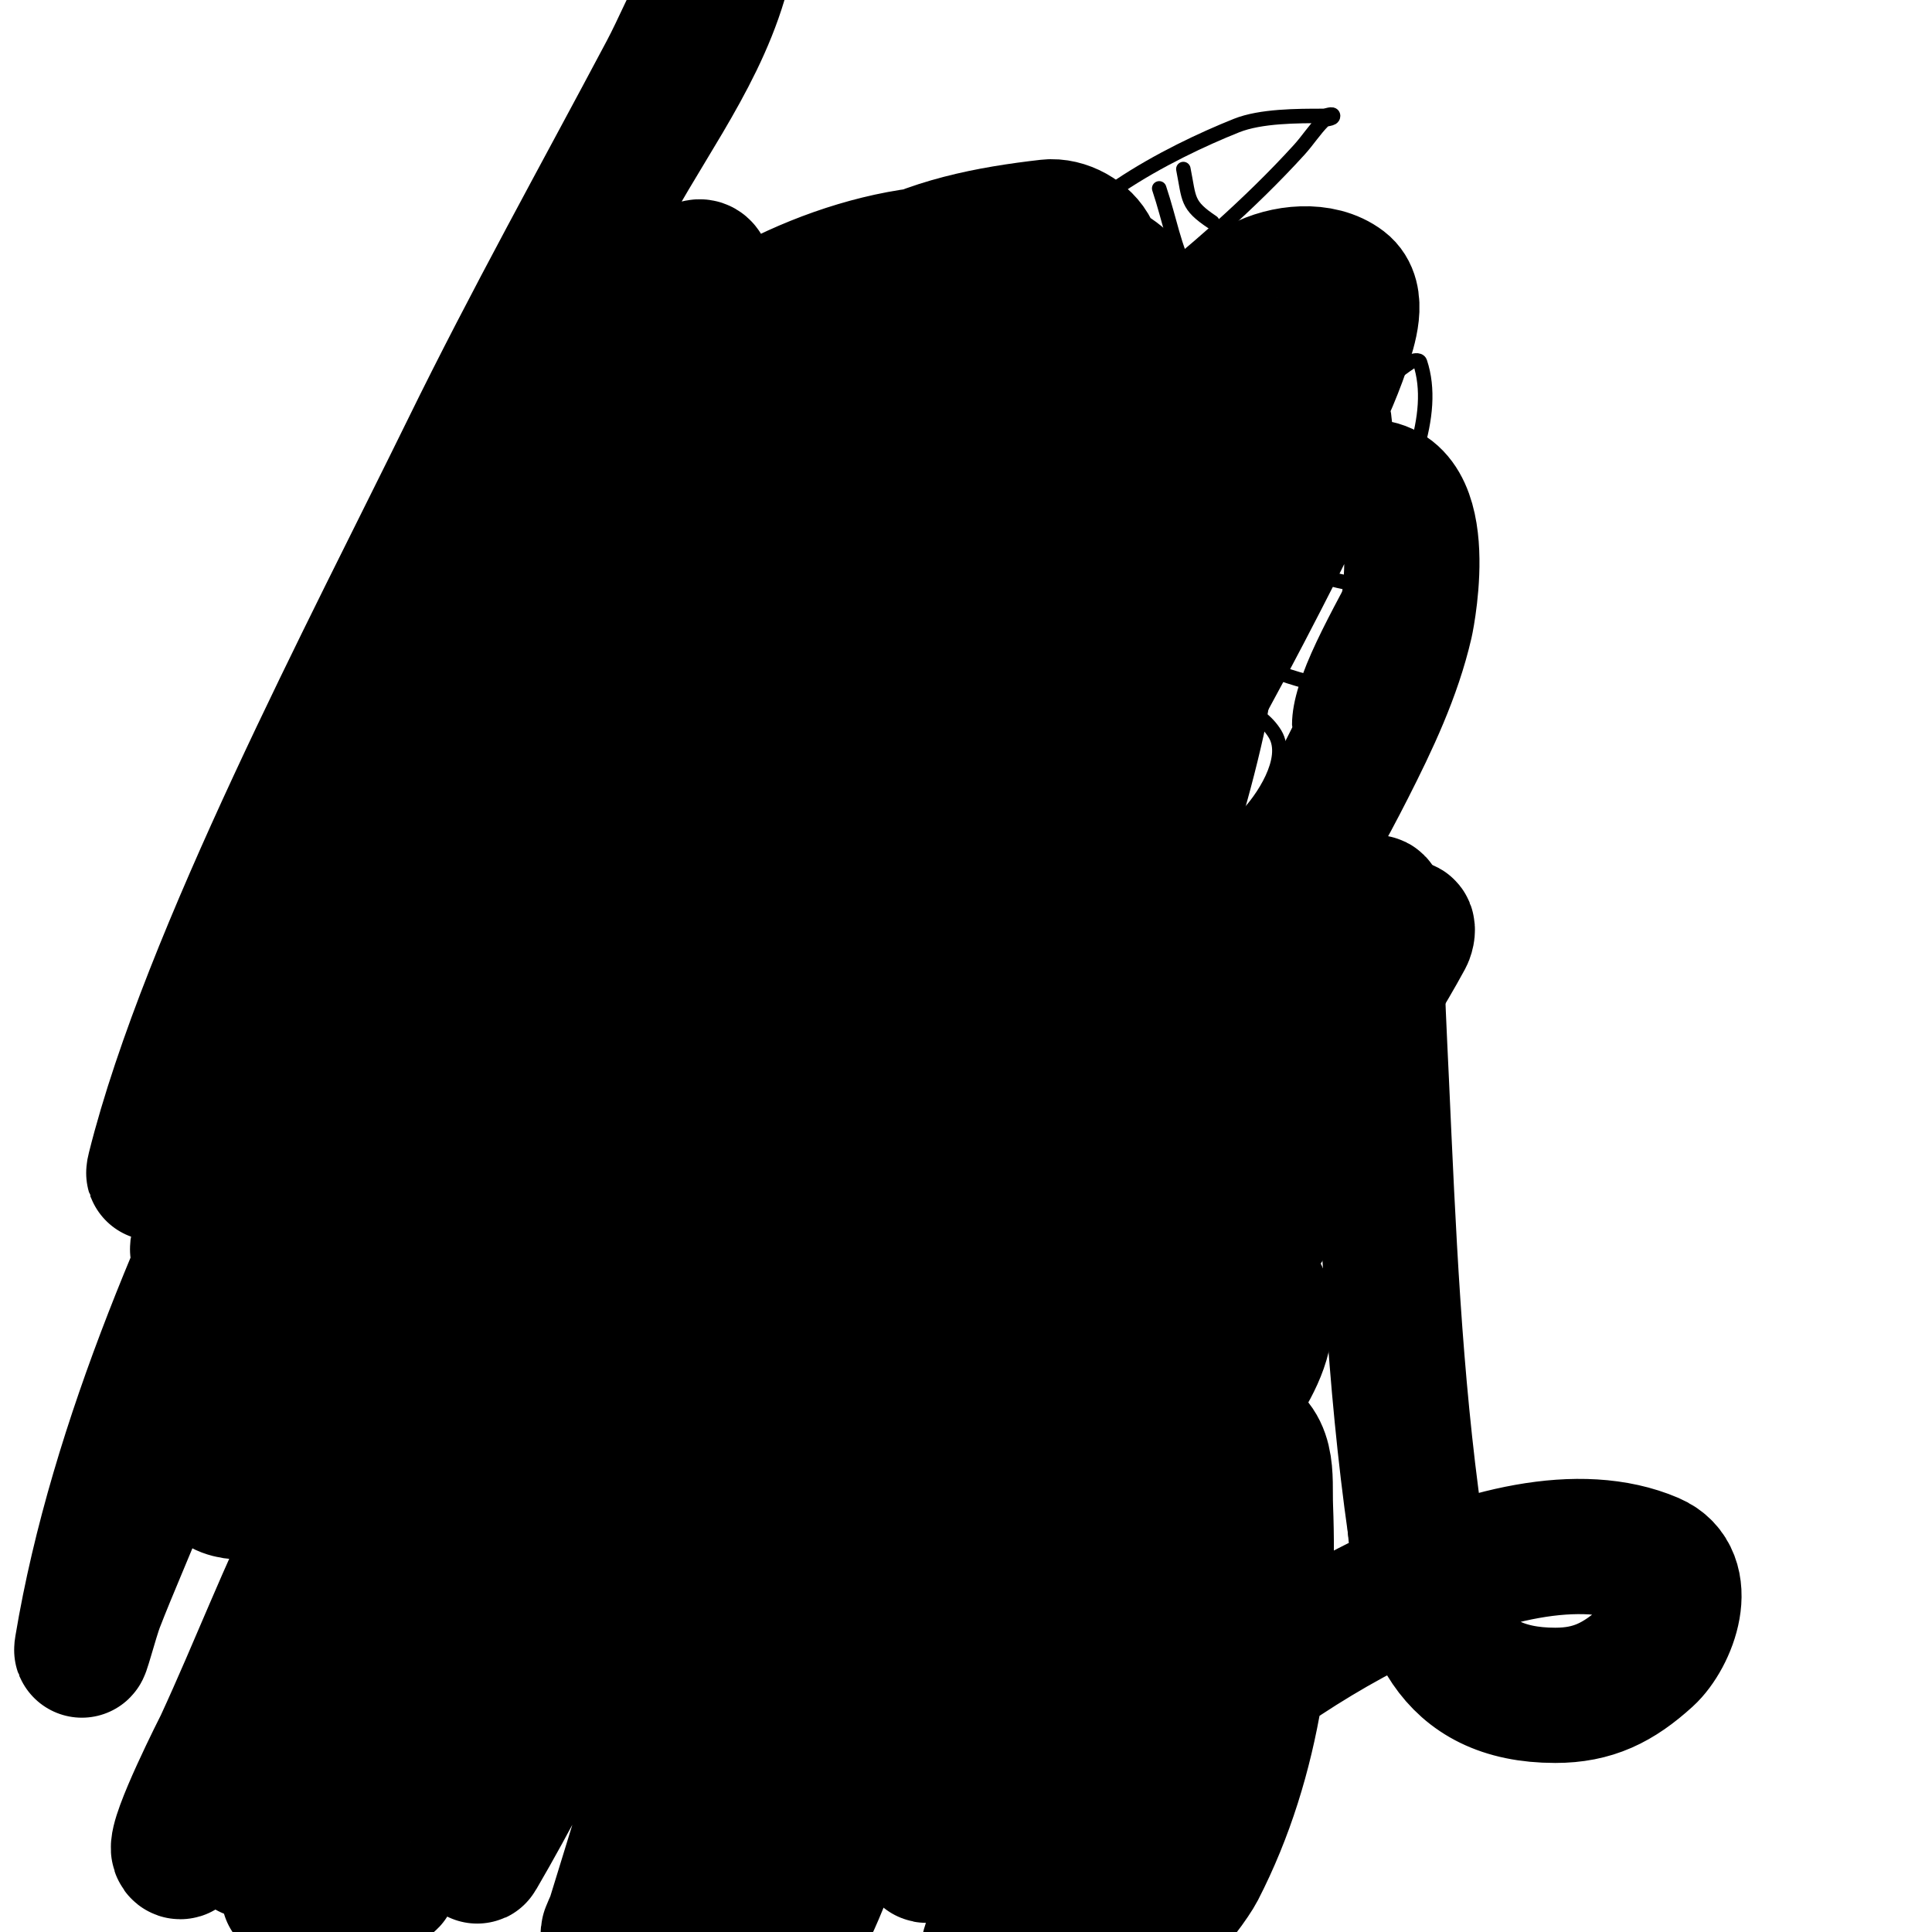
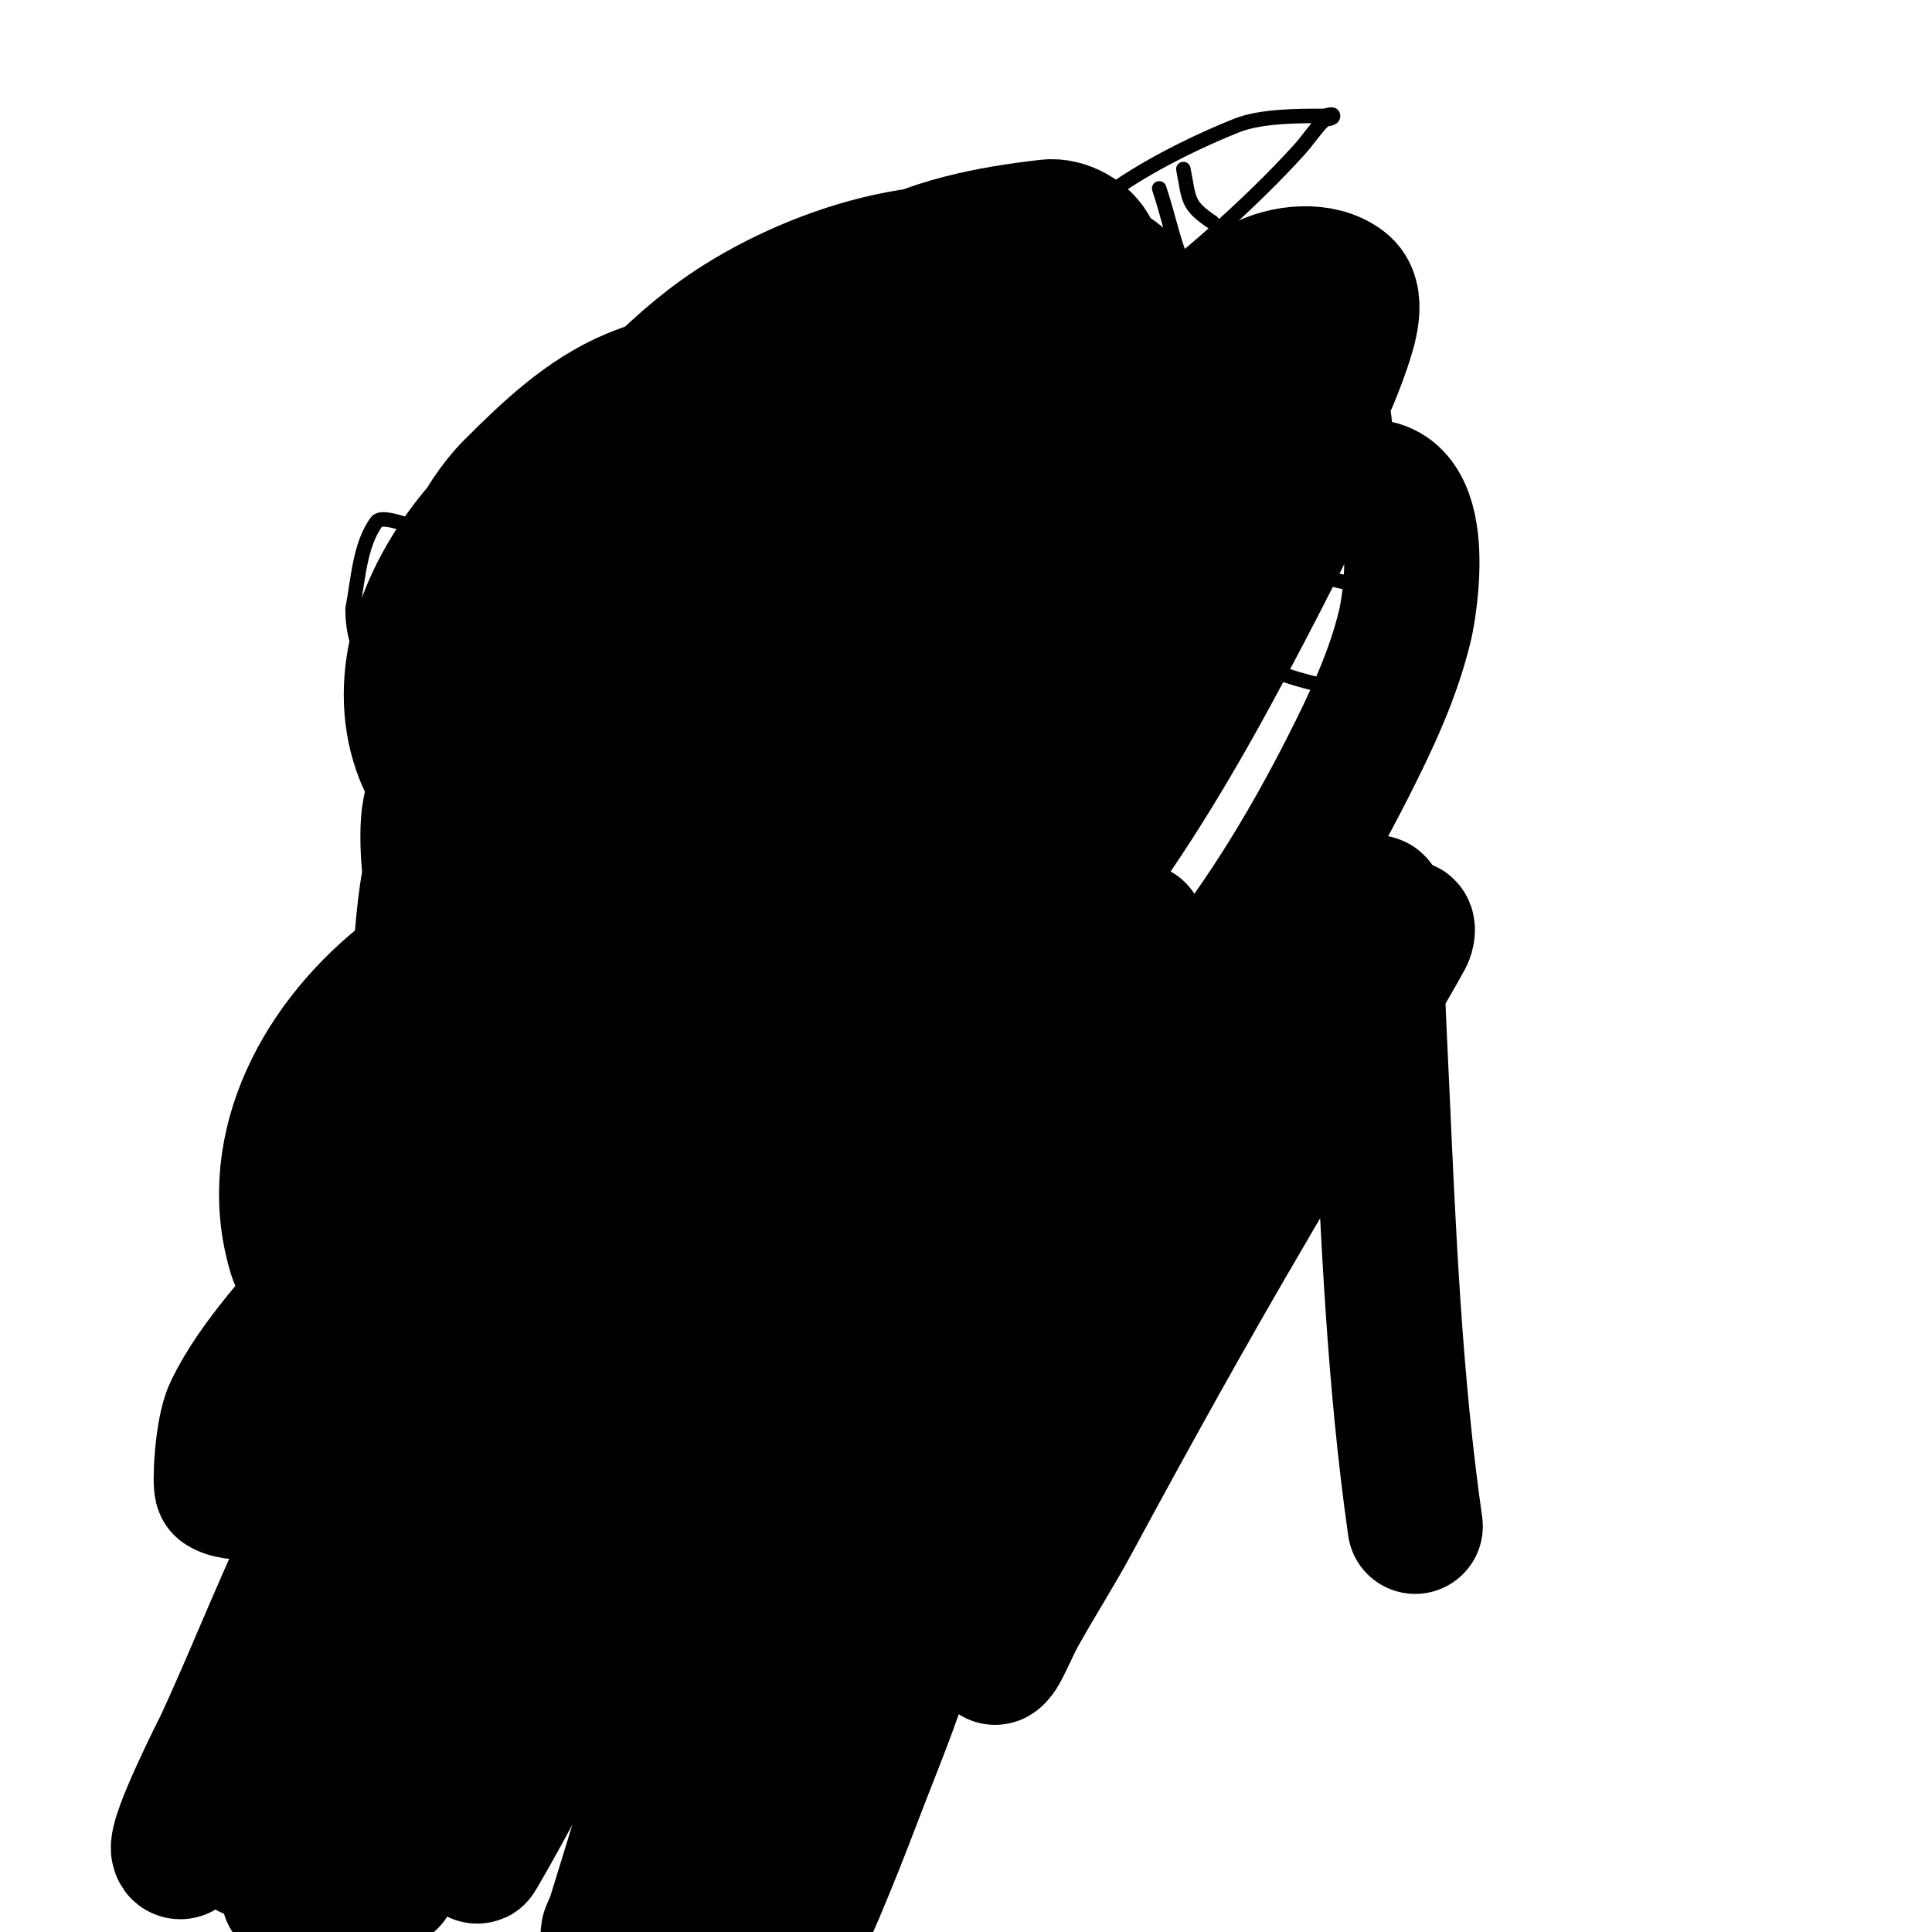
<svg xmlns="http://www.w3.org/2000/svg" viewBox="0 0 400 400" version="1.1">
  <g fill="none" stroke="#000000" stroke-width="3" stroke-linecap="round" stroke-linejoin="round">
    <path d="M209,145c-10.84,1.807 -17.123,7.096 -26,14c-21.418,16.658 -17.177,23.353 -28,45c-3.625,7.251 -13.209,14.052 -21,16c-26.815,6.704 -61,5.853 -61,42c0,3.155 -1.342,10.316 0,13c3.847,7.693 26.151,9 36,9c2.549,0 14.253,-1.747 16,0c4.02,4.02 -5.532,30.468 -3,33c0.885,0.885 7.84,0 9,0c15.138,0 16,-23.241 16,-33" />
-     <path d="M149,306c2.325,0.387 4.643,1 7,1c19.227,0 3.788,-25.394 13,-30c10.906,-5.453 25.02,-2.021 35,-12c1.224,-1.224 4.252,-1.505 5,-3c4.594,-9.189 11.85,-23.252 14,-34c2.025,-10.125 1.157,-22.392 5,-32c4.875,-12.188 22.127,-19.127 30,-27c3.233,-3.233 9.112,-11.814 6,-17c-6.489,-10.815 -31.376,-9.932 -42,-8c-4.222,0.768 -11.439,6 -15,6" />
-     <path d="M234,147c10.669,-12.803 16.831,-27.925 27,-41c4.778,-6.143 10.903,-11.119 16,-17c4.431,-5.112 9.321,-10.214 15,-14c0.555,-0.37 1.789,-0.632 2,0c7.314,21.943 -25,56.378 -25,75" />
    <path d="M211,164c0.435,1.304 1,4 1,4c0,0 -0.318,-4.682 -3,-2c-0.496,0.496 0,4.153 0,5" />
    <path d="M261,106c3.892,9.73 11.702,15 23,15" />
    <path d="M254,126c0,10.904 10.529,13.632 20,16" />
-     <path d="M172,53c-17.538,4.385 -23.047,30.951 -34,43c-12.043,13.247 -21.84,18 -39,18c-2.868,0 -19.114,-8.515 -21,-6c-3.585,4.78 -3.874,12.369 -5,18c-0.844,4.22 -1,7.745 -1,12c0,19.903 18.879,18 34,18c2.97,0 10.631,-1.369 13,1c7.257,7.257 -10.198,36.057 11,30c5.378,-1.536 8.322,-11.387 10,-16c2.522,-6.935 3.24,-26.24 7,-30c2.483,-2.483 6.508,-2.015 9,-7" />
+     <path d="M172,53c-17.538,4.385 -23.047,30.951 -34,43c-12.043,13.247 -21.84,18 -39,18c-2.868,0 -19.114,-8.515 -21,-6c-3.585,4.78 -3.874,12.369 -5,18c0,19.903 18.879,18 34,18c2.97,0 10.631,-1.369 13,1c7.257,7.257 -10.198,36.057 11,30c5.378,-1.536 8.322,-11.387 10,-16c2.522,-6.935 3.24,-26.24 7,-30c2.483,-2.483 6.508,-2.015 9,-7" />
    <path d="M141,175c12.289,-6.144 25.333,-18.998 30,-33c0.799,-2.397 0.45,-10.45 2,-12c1.048,-1.048 6.679,0.44 8,0c6.408,-2.136 14.163,-7.109 20,-11c9.783,-6.522 7.432,-20.864 12,-30c1.541,-3.082 5.675,-7.349 7,-10c1.705,-3.41 6.77,-9.383 4,-14c-6.62,-11.034 -44.446,-14.554 -53,-6" />
    <path d="M214,58c4.89,-14.67 28.298,-26.519 42,-32c5.015,-2.006 12.6,-2 18,-2c0.667,0 2,-0.667 2,0c0,0.745 -1.473,0.473 -2,1c-1.841,1.841 -3.249,4.074 -5,6c-10.198,11.217 -22.114,21.491 -34,31c-2.212,1.77 -10,5.14 -10,9" />
    <path d="M245,35c1.253,6.267 0.625,7.417 6,11" />
    <path d="M230,46" />
    <path d="M240,39c2.272,6.817 2.918,11.836 6,18" />
-     <path d="M253,36" />
    <path d="M189,75c-5.245,0 -6.587,11.706 -2,14c12.224,6.112 9.785,-13.785 3,-7" />
  </g>
  <g fill="none" stroke="#000000" stroke-width="28" stroke-linecap="round" stroke-linejoin="round">
    <path d="M138,89c-28.247,0 -60.957,37.126 -51,66c8.473,24.571 49.1,32.509 71,28c19.137,-3.94 34.673,-28.053 42,-44c1.39,-3.025 7.579,-25.421 3,-30c-5.297,-5.297 -13.643,-6.591 -21,-8c-25.234,-4.832 -51.549,0.549 -70,19c-7.617,7.617 -22.28,36.171 -15,48c6.473,10.519 26.596,14.764 37,15c28.354,0.644 48.842,-16.263 64,-39c7.014,-10.521 14.755,-28.468 10,-42c-10.255,-29.186 -53.75,-29.621 -77,-20c-9.672,4.002 -17.599,11.599 -25,19c-6.201,6.201 -13.831,20.115 -12,30c3.01,16.253 14.709,17.752 30,19c27.786,2.268 48.124,-9.061 66,-29c8.292,-9.249 13.513,-13.931 11,-27c-2.725,-14.17 -12.097,-17.828 -27,-17c-30.865,1.715 -36.19,8.802 -57,29c-5.917,5.743 -14.082,13.239 -11,23c3.826,12.115 18.961,10 28,10c34.27,0 54.465,-11.825 80,-34c5.55,-4.82 19.383,-18.297 21,-28c0.667,-4 1.513,-9.974 -2,-12c-35.122,-20.263 -82.182,28.741 -99,52c-6.29,8.698 -10.257,18.94 -14,29c-2.367,6.362 -2.971,19.96 0,21c32.426,11.349 71.795,-31.934 88,-53c10.818,-14.063 20.536,-25.682 24,-43c0.85,-4.249 3.229,-10.111 0,-13c-4.823,-4.316 -12.584,-4.847 -19,-4c-44.647,5.897 -62.483,38.865 -80,76c-0.984,2.087 -10.752,24.033 -7,31c2.548,4.733 21.986,0.032 27,-3c27.577,-16.674 45.897,-50.545 62,-77c2.725,-4.477 15.138,-20.206 11,-29c-1.461,-3.105 -5.59,-5.387 -9,-5c-12.056,1.37 -24.596,3.757 -35,10c-28.217,16.93 -44.143,43.035 -59,71c-4.211,7.926 -6.952,16.558 -10,25c-1.291,3.575 -2.3,7.265 -3,11c-0.307,1.638 -1.652,4.78 0,5c13.814,1.842 27.884,-11.245 36,-19c21.205,-20.263 27.497,-32.216 44,-56c4.639,-6.686 9.39,-13.294 14,-20c2.724,-3.962 6.215,-7.536 8,-12c0.99,-2.476 2.564,-7.267 0,-8c-21.108,-6.031 -49.28,4.873 -65,17c-13.085,10.094 -23.622,23.393 -33,37c-7.783,11.293 -12.725,24.34 -18,37c-3.082,7.397 -5.428,15.142 -7,23c-1.04,5.198 0.148,18.352 2,19c5.663,1.982 12.09,1.034 18,0c7.58,-1.327 15.293,-3.227 22,-7c31.222,-17.562 53.481,-49.485 72,-79c4.044,-6.445 7.95,-13.029 11,-20c1.653,-3.777 4.6,-8.2 3,-12c-1.687,-4.006 -6.67,-6.631 -11,-7c-11.998,-1.021 -24.978,-1.85 -36,3c-44.621,19.633 -68.432,67.898 -80,112c-1.878,7.159 -2.368,14.626 -3,22c-0.484,5.643 -0.687,17.254 2,18c12.097,3.36 27.546,-2.697 37,-9c29.32,-19.547 57.339,-50.826 78,-79c7,-9.545 13.197,-19.683 19,-30c3.219,-5.723 6.408,-11.63 8,-18c0.812,-3.25 2.285,-9.343 -1,-10c-31.048,-6.21 -46.493,17.99 -63,40c-10.222,13.629 -18.222,28.843 -26,44c-5.256,10.243 -9.614,20.996 -13,32c-0.329,1.07 -6.597,26.288 0,31c6.383,4.56 37.138,5.531 42,4c32.889,-10.354 54.556,-39.19 68,-69c1.994,-4.423 13.097,-30.399 8,-39c-10.929,-18.442 -37.303,-11.218 -51,-3c-30.134,18.08 -49.649,48.31 -66,78c-4.899,8.895 -8.569,18.443 -12,28c-1.689,4.706 -4.919,14.106 0,15c19.556,3.556 28.766,-2.186 46,-13c36.592,-22.96 54.068,-58.634 73,-96c5.525,-10.905 11.38,-21.682 16,-33c2.077,-5.09 8.14,-19.617 4,-16c-37.806,33.034 -74.461,67.767 -107,106c-8.066,9.478 -8.994,23.217 -13,35c-2.15,6.323 -6.209,19.166 -3,21c14.633,8.362 43.445,-0.455 55,-10c36.264,-29.957 54.253,-79.024 74,-120c5.438,-11.284 11.963,-22.143 16,-34c1.396,-4.102 3.442,-10.368 0,-13c-4.501,-3.442 -12,-2.667 -17,0c-15.765,8.408 -29.918,19.831 -43,32c-36.479,33.934 -49.248,52.531 -68,97c-4.59,10.885 -7.135,22.539 -10,34c-0.473,1.894 -3.101,19.056 -2,20c1.772,1.519 4.741,0.586 7,0c20.326,-5.27 28.554,-10.759 46,-25c31.894,-26.036 51.432,-60.957 70,-97c4.03,-7.823 8.071,-15.701 11,-24c1.115,-3.159 3.826,-8.201 1,-10c-3.479,-2.214 -8.654,0.591 -12,3c-13.615,9.802 -26.608,20.685 -38,33c-29.503,31.895 -40.858,52.717 -58,91c-3.317,7.408 -6.141,15.099 -8,23c-1.223,5.199 -0.115,16.351 3,17c12.401,2.584 33.732,-3.296 44,-9c34.433,-19.13 57.444,-50.437 75,-85c4.878,-9.603 9.578,-19.505 12,-30c0.462,-2.003 6.043,-30.888 -10,-28c-14.015,2.523 -27.814,7.632 -40,15c-16.839,10.182 -30.652,24.686 -46,37c-21.915,17.583 -43.559,35.714 -63,56" />
    <path d="M132,209c-6,11.333 -12.265,22.53 -18,34c-0.298,0.596 -0.656,1.881 0,2c18.743,3.408 51.593,-24.499 67,-33c9.137,-5.041 18.238,-10.312 28,-14c5.383,-2.034 11.358,-1.871 17,-3c3.014,-0.603 11.749,-3.374 9,-2c-35.752,17.876 -71.027,43.452 -101,70c-4.913,4.351 -27.07,21.845 -22,33c3.781,8.318 24.791,4.181 26,4c31.557,-4.734 55.046,-23.762 57,-56c0.777,-12.826 2.471,-19.397 -9,-28c-34.818,-26.113 -81.69,20.137 -98,48c-2.696,4.605 -16.766,36.403 -8,44c5.8,5.027 28.423,5.373 33,4c26.398,-7.919 55.044,-45.802 60,-72c1.39,-7.345 0.992,-23.174 -6,-29c-23.513,-19.594 -64.626,-2.435 -86,11c-4.924,3.095 -24.671,15.724 -20,26c3.988,8.774 14.709,5.561 22,5c24.647,-1.896 49.975,-12.423 64,-34c3.783,-5.819 8.569,-21.039 0,-26c-38.377,-22.218 -98.385,22.653 -86,66c3.971,13.897 23.281,20.693 36,17c14.984,-4.35 25.213,-18.256 31,-32c1.166,-2.77 2.772,-21.614 2,-22c-7.972,-3.986 -20.331,7.691 -23,11c-11.334,14.054 -27.075,61.087 -12,77c8.113,8.564 23.828,7.076 33,3c23.633,-10.504 37.804,-46.868 37,-71c-0.157,-4.711 0.828,-10.229 -2,-14c-7.347,-9.795 -28.798,-5.718 -36,-3c-25.686,9.693 -51.805,30.679 -69,52c-3.772,4.678 -7.4,9.583 -10,15c-2.083,4.339 -2.479,15.739 -2,16c7.391,4.031 28.723,-6.533 31,-8c24.856,-16.018 50.16,-43.392 69,-66c8.287,-9.944 16.435,-20.313 22,-32c1.602,-3.365 1.723,-11.162 -2,-11c-25.895,1.126 -46.142,21.192 -64,38c-5.324,5.01 -10.156,10.524 -15,16c-2.828,3.197 -5.738,6.38 -8,10c-1.457,2.331 -4.608,7.131 -2,8c8.303,2.768 17.845,-7.823 22,-11c18.509,-14.154 35.632,-30.493 53,-46c3.696,-3.3 7.175,-6.85 11,-10c1.855,-1.528 3.85,-2.925 6,-4c0.596,-0.298 2.042,-0.665 2,0c-1.049,16.78 -8.423,28.802 -14,45c-6.193,17.988 -13.883,44.287 -18,63c-1.378,6.262 -2.402,12.616 -3,19c-0.483,5.152 -1.004,16.317 4,15c19.196,-5.052 20.508,-13.781 33,-31c23.352,-32.188 39.211,-69.282 63,-101c0.2,-0.267 0.093,0.68 0,1c-2.244,7.693 -4.001,15.568 -7,23c-9.385,23.258 -20.504,45.787 -30,69c-4.243,10.371 -8.69,20.657 -13,31c-2.357,5.657 -5.348,11.099 -7,17c-0.719,2.568 -1.682,10.07 0,8c5.737,-7.061 8.501,-16.092 13,-24c19.052,-33.486 39.362,-67.113 61,-99c5.615,-8.275 12.265,-15.808 18,-24c3.607,-5.152 11.989,-10.033 10,-16c-1.795,-5.385 -7.876,8.26 -11,13c-6.576,9.977 -11.877,20.739 -18,31c-11.372,19.056 -24.239,37.182 -36,56c-3.003,4.805 -5.287,10.025 -8,15c-1.287,2.359 -4.85,9.55 -4,7c7.153,-21.46 24.941,-41.51 37,-60c9.678,-14.839 11.35,-18.904 21,-32c1.544,-2.096 3.62,-3.792 5,-6c0.353,-0.565 0.343,-2.572 0,-2c-5.906,9.844 -9.653,20.842 -15,31c-10.904,20.718 -22.185,41.236 -33,62c-3.306,6.348 -6.883,12.558 -10,19c-1.887,3.901 -3.293,8.017 -5,12c-0.294,0.685 -1,2.745 -1,2c0,-10.028 6.65,-18.965 11,-28c14.524,-30.165 33.391,-55.387 52,-83c2.422,-3.594 16.263,-30.816 25,-33c0.647,-0.162 0.318,1.414 0,2c-4.057,7.49 -8.716,14.638 -13,22c-6.383,10.971 -12.564,22.06 -19,33c-12.788,21.739 -25.016,43.808 -37,66c-3.477,6.439 -7.446,12.603 -11,19c-1.448,2.606 -2.552,5.394 -4,8c-0.229,0.412 -1.114,1.457 -1,1c5.577,-22.31 16.861,-44.581 25,-66c3.312,-8.717 17.063,-32.86 12,-44c-2.721,-5.986 -14.287,1.496 -22,10c-23.702,26.133 -41.597,61.01 -60,91c-4.844,7.894 -8.214,16.768 -14,24c-0.416,0.521 -0.186,-1.36 0,-2c2.822,-9.72 5.241,-19.602 9,-29c12.392,-30.981 30.267,-60.632 46,-90" />
    <path d="M202,237c-14.306,25.752 -27.002,53.107 -39,80c-5.229,11.72 -17,34.016 -17,49c0,0.667 -0.279,-1.395 0,-2c3.748,-8.121 8.177,-15.914 12,-24c7.498,-15.862 17.335,-38.143 24,-55c2.482,-6.277 4.73,-12.644 7,-19c1.064,-2.978 2.233,-5.932 3,-9c0.243,-0.97 0.707,-3.707 0,-3c-15.951,15.951 -31.366,58.946 -40,79c-4.969,11.541 -9.544,23.251 -14,35c-2.879,7.59 -5.15,15.4 -8,23c-1.153,3.074 -2.781,5.952 -4,9c-0.124,0.309 -0.098,1.319 0,1c7.165,-23.286 14.429,-46.531 21,-70c1.41,-5.036 8.947,-31.894 10,-39c0.488,-3.297 0,-6.667 0,-10c0,-1 0.832,-3.555 0,-3c-18.473,12.315 -33.602,46.387 -43,66c-3.237,6.755 -5.325,14.003 -8,21c-1.658,4.337 -3.317,8.673 -5,13c-0.651,1.673 -2.904,6.551 -2,5c13.806,-23.667 24.885,-48.956 38,-73c4.791,-8.784 9.734,-17.493 15,-26c3.407,-5.503 7.011,-10.903 11,-16c2.184,-2.79 8,-10.543 8,-7c0,26.873 -11.606,55.44 -18,82c-1.854,7.703 -4.527,15.215 -6,23c-0.87,4.597 -0.74,9.329 -1,14c-0.074,1.331 -1.109,3.26 0,4c1,0.667 2.355,-0.986 3,-2c4.085,-6.419 7.333,-13.333 11,-20c7.448,-13.542 13.447,-25.171 22,-38c3.082,-4.624 8.598,-12.201 11,-11c1.193,0.596 0.234,2.687 0,4c-1.437,8.045 -2.679,16.165 -5,24c-3.026,10.212 -7.217,20.044 -11,30c-2.551,6.712 -5.196,13.39 -8,20c-1.864,4.394 -4.183,8.587 -6,13c-0.523,1.271 -1,5.374 -1,4c0,-22.119 8.97,-41.379 16,-62c2.381,-6.984 4.88,-13.933 7,-21c0.883,-2.944 1.255,-6.019 2,-9c0.256,-1.023 1,-4.054 1,-3c0,10.339 -7.22,19.377 -11,29c-7.387,18.803 -15.209,40.826 -22,60c-2.358,6.658 -4.624,13.348 -7,20c-1.213,3.396 -3.45,11.55 -6,9c-6.616,-6.616 -2,-18.643 -2,-28c0,-16.333 0,-32.667 0,-49c0,-7 0.399,-14.011 0,-21c-0.269,-4.706 2.216,-11.892 -2,-14c-28.504,-14.252 -42.689,14.209 -55,33c-3.3,5.038 -6.24,15.24 -11,20c-1.48,1.48 3.245,-8.343 7,-18c4.738,-12.184 8.75,-24.638 13,-37c1.611,-4.686 3.576,-9.254 5,-14c0.583,-1.942 0.749,-3.988 1,-6c0.083,-0.662 0.343,-2.572 0,-2c-10.548,17.58 -17.518,39.098 -25,58c-2.643,6.676 -5.546,13.252 -8,20c-1.549,4.261 -2.787,8.632 -4,13c-0.455,1.638 -1.67,6.562 -1,5c8.001,-18.668 11.048,-40.242 15,-60c0.968,-4.838 8.107,-29.232 5,-37c-0.248,-0.619 -1.624,-0.55 -2,0c-4.132,6.04 -7.727,12.454 -11,19c-7.674,15.348 -13.809,31.42 -21,47c-0.165,0.358 -9.868,19.395 -9,22c0.527,1.581 2.255,-2.509 3,-4c3.269,-6.539 5.954,-13.354 9,-20c8.462,-18.462 16.389,-37.172 24,-56c2.575,-6.371 5.172,-12.737 8,-19c1.841,-4.076 4,-8 6,-12c0.333,-0.667 1,-2.745 1,-2c0,23.151 -16.462,45.643 -24,67c-2.773,7.858 -4.79,15.965 -7,24c-1.458,5.301 -2.782,10.639 -4,16c-0.449,1.977 -2.434,7.434 -1,6c15.324,-15.324 21.605,-43.601 31,-62c3.407,-6.671 8.118,-12.594 12,-19c2.786,-4.597 5.13,-9.456 8,-14c1.259,-1.993 5.107,-7.355 5,-5c-1.271,27.954 -13.302,52.354 -21,79c-1.728,5.983 -3.6,11.932 -5,18c-0.679,2.941 -2.553,11.588 -1,9c20.304,-33.84 32.19,-71.51 57,-103c3.65,-4.632 7.617,-9.055 12,-13c6.969,-6.272 12.711,-6.213 13,-5c5.35,22.472 -5.513,52.462 -10,74c-1.387,6.656 -2.882,13.294 -4,20c-0.605,3.632 -3.111,14.016 -1,11c20.89,-29.843 32.691,-65.537 53,-96c1.051,-1.576 15.309,-20.113 20,-23c7.889,-4.855 5.199,7.072 5,9c-1.191,11.51 -3.992,22.827 -7,34c-1.072,3.981 -2.151,7.965 -3,12c-0.622,2.954 -2.35,6.3 -1,9c0.149,0.298 0.811,0.275 1,0c11.669,-16.973 21.497,-35.312 32,-53c6.665,-11.225 15.169,-22.338 21,-34c4.53,-9.059 5.347,-20.858 10,-29c2.016,-3.528 3.723,-8.17 5,-12c0.333,-1 0.255,-3.745 1,-3c0.785,0.785 0,6.881 0,8c0,9.704 0.56,19.312 1,29c1.393,30.647 2.654,61.579 7,92" />
-     <path d="M293,316c1.614,19.369 7.108,35 29,35c7.79,0 13.057,-2.598 19,-8c4.638,-4.216 9.313,-16.437 1,-20c-29.772,-12.759 -82.757,20.837 -103,42c-7.891,8.25 -14.838,18.468 -17,30c-0.491,2.621 -1.993,6.228 0,8c9.327,8.291 24.213,-12.531 26,-16c11.899,-23.099 14.981,-49.486 14,-75c-0.245,-6.381 1.128,-13.742 -7,-16c-22.137,-6.149 -42.957,40.316 -51,56c-3.198,6.236 -6.321,12.525 -9,19c-1.331,3.216 -2.217,6.609 -3,10c-0.225,0.974 -0.74,3.673 0,3c18.513,-16.83 25.737,-42.726 37,-64c3.852,-7.276 8.841,-13.895 13,-21c3.844,-6.566 7.152,-13.436 11,-20c1.823,-3.111 3.879,-6.084 6,-9c0.555,-0.762 1.65,-2.875 2,-2c4.552,11.38 -8.596,22.999 -14,34c-0.112,0.229 -26.361,56.447 -27,58c-3.091,7.506 -5.309,15.342 -8,23c-1.643,4.675 -3.363,9.323 -5,14c-0.696,1.99 -3.01,7.851 -2,6c16.44,-30.139 28.012,-62.732 42,-94c1.99,-4.449 12.74,-24.039 11,-31c-0.162,-0.647 -1.545,-0.487 -2,0c-4.369,4.681 -8.348,9.741 -12,15c-13.494,19.431 -25.044,40.604 -37,61c-1.966,3.354 -3.787,6.804 -6,10c-0.949,1.37 -4.404,4.617 -4,3c8.767,-35.068 31.063,-66.819 50,-97c8.404,-13.393 17.602,-26.285 27,-39c1.869,-2.529 3.382,-5.303 5,-8c0.383,-0.639 1.277,-2.692 1,-2c-8.898,22.245 -25.821,42.592 -38,63c-7.025,11.772 -26.207,46.697 -33,60c-3.187,6.241 -5.953,12.689 -9,19c-1.944,4.027 -6,12 -6,12c0,0 0.713,-1.312 1,-2c3.047,-7.314 5.523,-14.88 9,-22c10.257,-21.002 23.213,-41.794 35,-62c9.468,-16.231 20.691,-31.329 25,-50c1.51,-6.544 -0.759,-9.905 -8,-8c-14.957,3.936 -25.713,15.245 -36,26c-3.425,3.581 -6.496,7.496 -10,11c-1.841,1.841 -4.159,3.159 -6,5c-0.527,0.527 -1.168,2.726 -1,2c3.369,-14.598 10.394,-28.107 16,-42c10.851,-26.892 22.689,-55.599 29,-84c0.296,-1.331 5.731,-30.026 2,-35c-8.328,-11.103 -37.111,-4.273 -43,-2c-27.653,10.673 -57.98,42.533 -79,63c-5.066,4.933 -9.788,10.222 -15,15c-2.802,2.568 -5.717,5.085 -9,7c-0.864,0.504 -2.929,0.997 -3,0c-0.929,-13.009 9.524,-32.836 13,-42c7.181,-18.932 13.981,-38.007 21,-57c4.453,-12.05 12.694,-27.448 11,-41c-0.907,-7.254 -10.659,10.118 -15,16c-16.176,21.916 -29.092,46.246 -44,69c-2.485,3.792 -5.168,7.46 -8,11c-1.333,1.667 -5.393,6.098 -5,4c4.017,-21.425 13.719,-40.509 23,-60c3.013,-6.327 5.866,-12.732 9,-19c1.868,-3.736 4.132,-7.264 6,-11c0.803,-1.606 2.68,-6.661 2,-5c-14.571,35.618 -32.682,69.158 -49,104c-5.886,12.566 -11.438,25.287 -17,38c-3.772,8.621 -7.348,17.327 -11,26c-1.682,3.994 -6.051,16.204 -5,12c10.949,-43.795 45.059,-108.269 65,-149c12.916,-26.381 27.232,-52.053 41,-78c2.795,-5.267 5.012,-10.84 8,-16c0.709,-1.224 3.406,-4.355 3,-3c-5.184,17.279 -17.019,31.822 -25,48c-13.597,27.56 -25.894,55.753 -38,84c-2.687,6.27 -23.256,57.768 -27,69c-1.738,5.215 -2.667,10.667 -4,16c-0.333,1.333 -0.028,4.972 -1,4c-1.179,-1.179 -0.5,-3.41 0,-5c3.193,-10.161 7.125,-20.079 11,-30c9.031,-23.12 18.429,-46.098 28,-69c7.416,-17.745 15.752,-35.137 25,-52c2.008,-3.662 4.132,-7.264 6,-11c0.149,-0.298 0.058,-1.328 0,-1c-8.708,49.343 -37.476,94.689 -56,141c-4.897,12.244 -9.21,24.714 -14,37c-2.878,7.382 -5.936,14.693 -9,22c-1.27,3.028 -4.712,12.205 -4,9c8.256,-37.154 30.043,-72.959 48,-106c5.241,-9.644 12.189,-27.642 22,-35c0.533,-0.4 0.255,1.384 0,2c-3.766,9.101 -7.71,18.134 -12,27c-5.714,11.809 -12.436,23.119 -18,35c-14.002,29.895 -25.058,59.24 -37,90c-5.041,12.984 -9.9,26.039 -15,39c-2.901,7.373 -6.14,14.611 -9,22c-1.142,2.949 -3.52,12.119 -3,9c7.114,-42.686 26.796,-86.591 46,-125" />
  </g>
</svg>